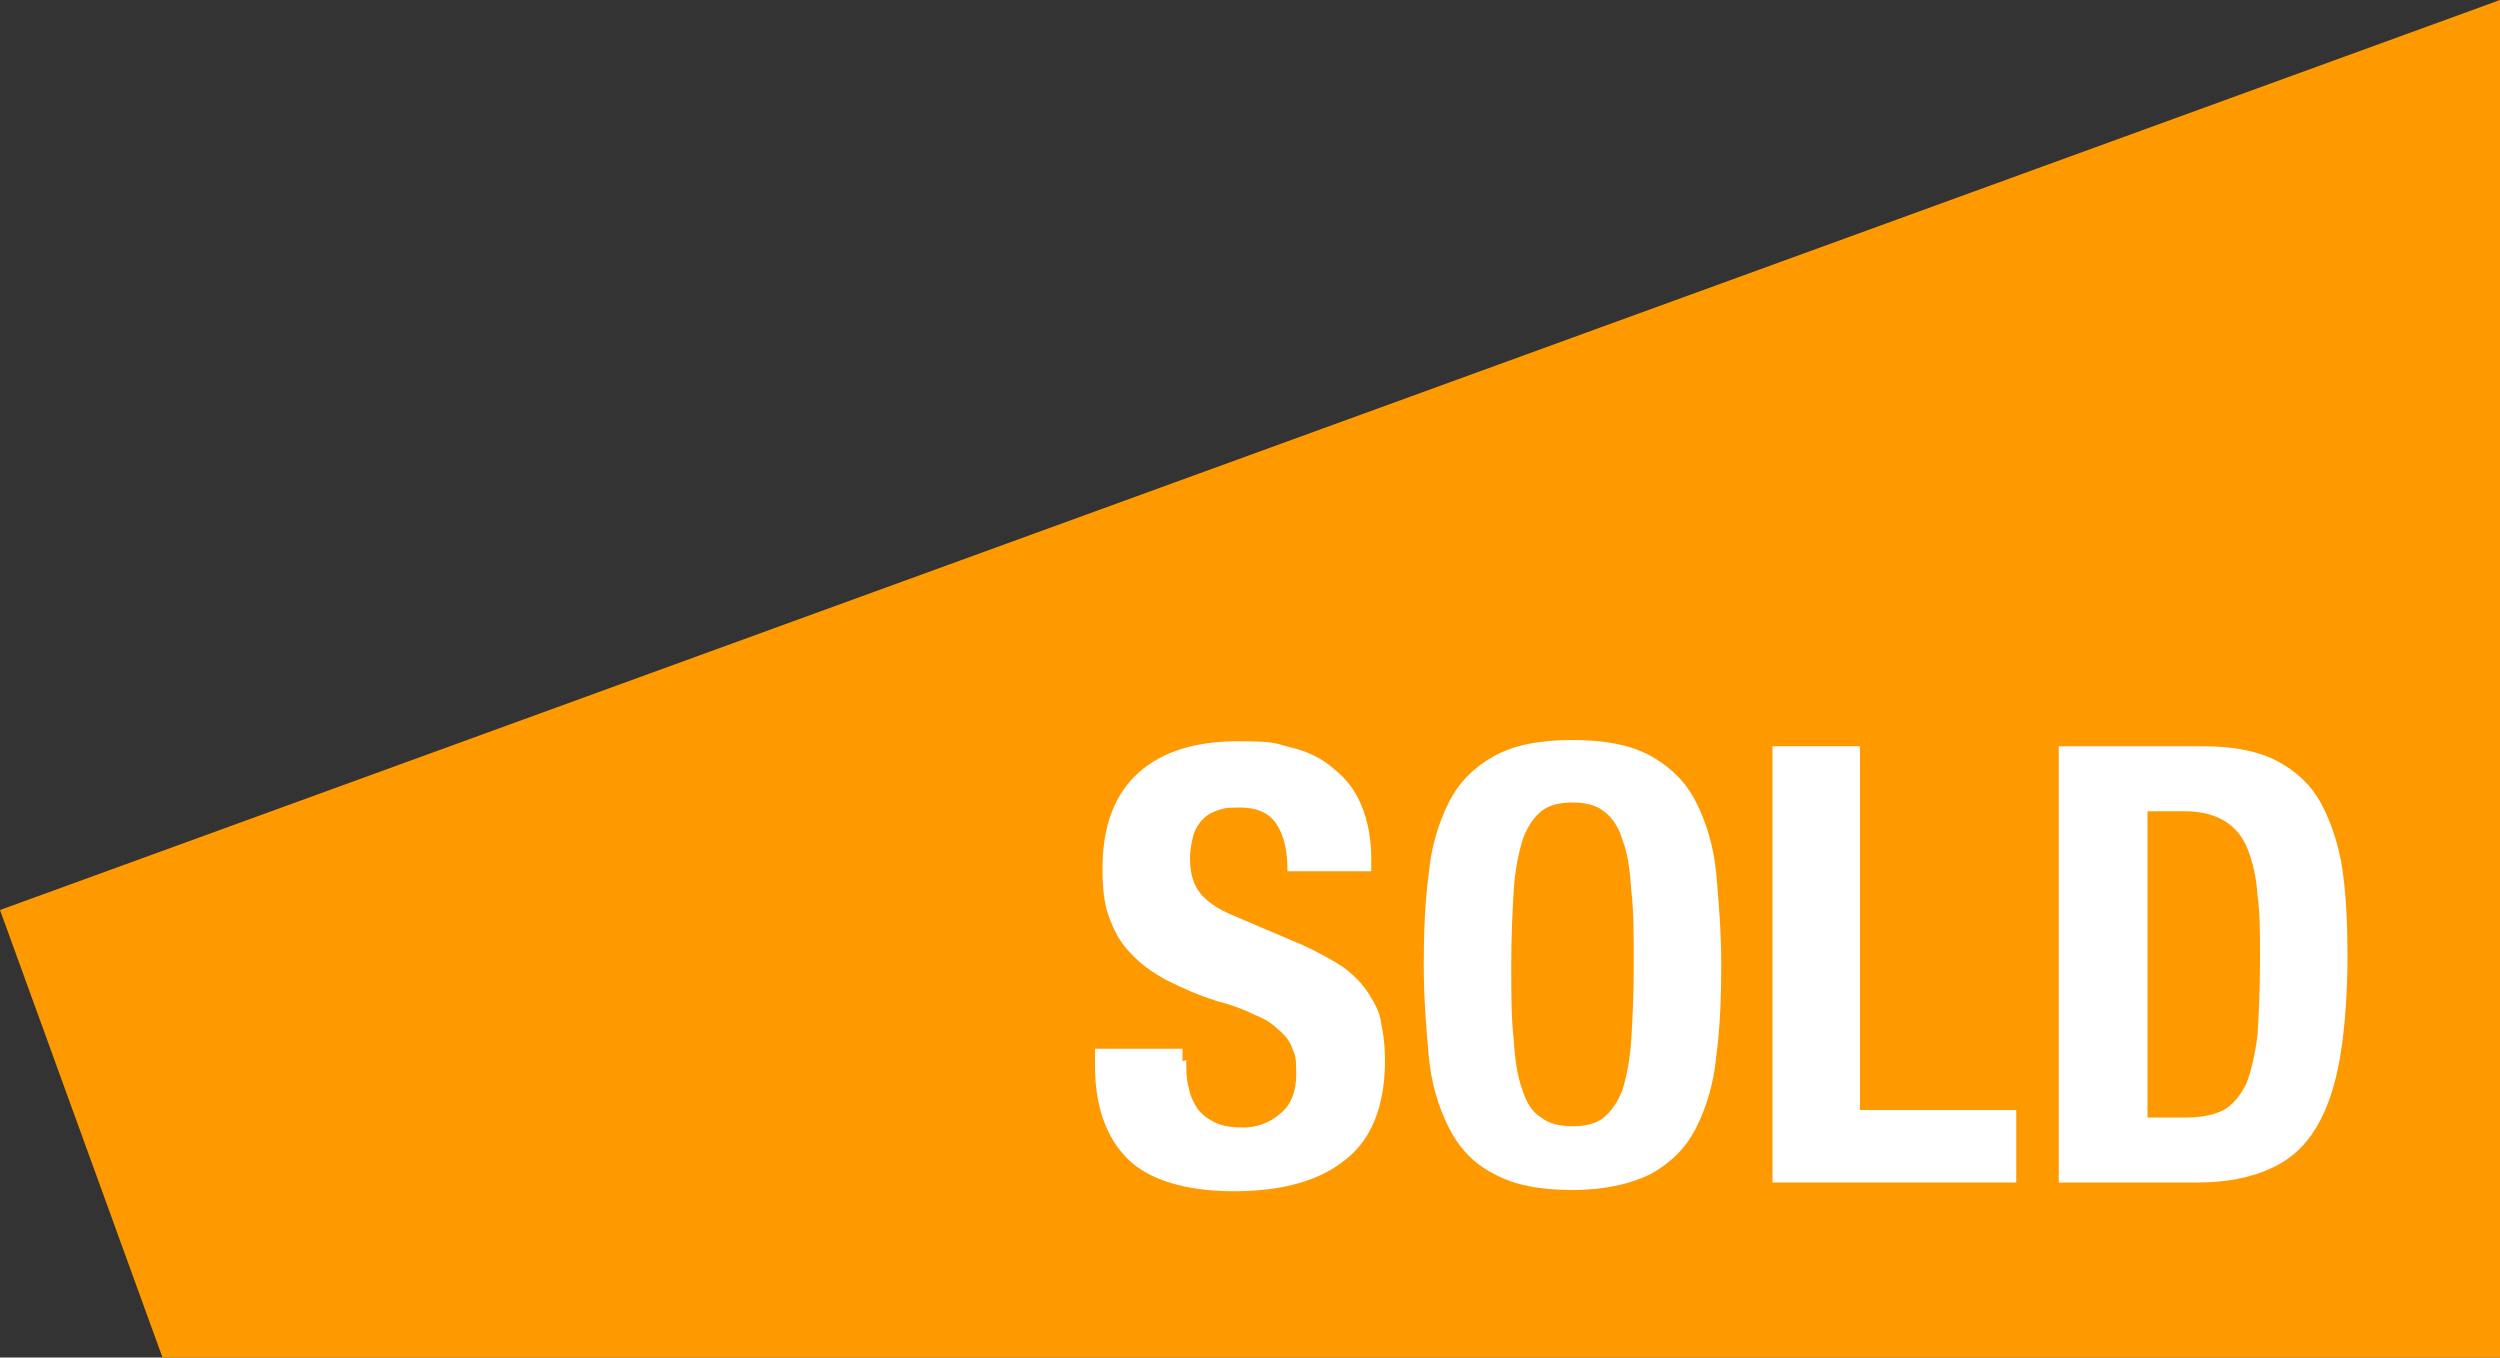
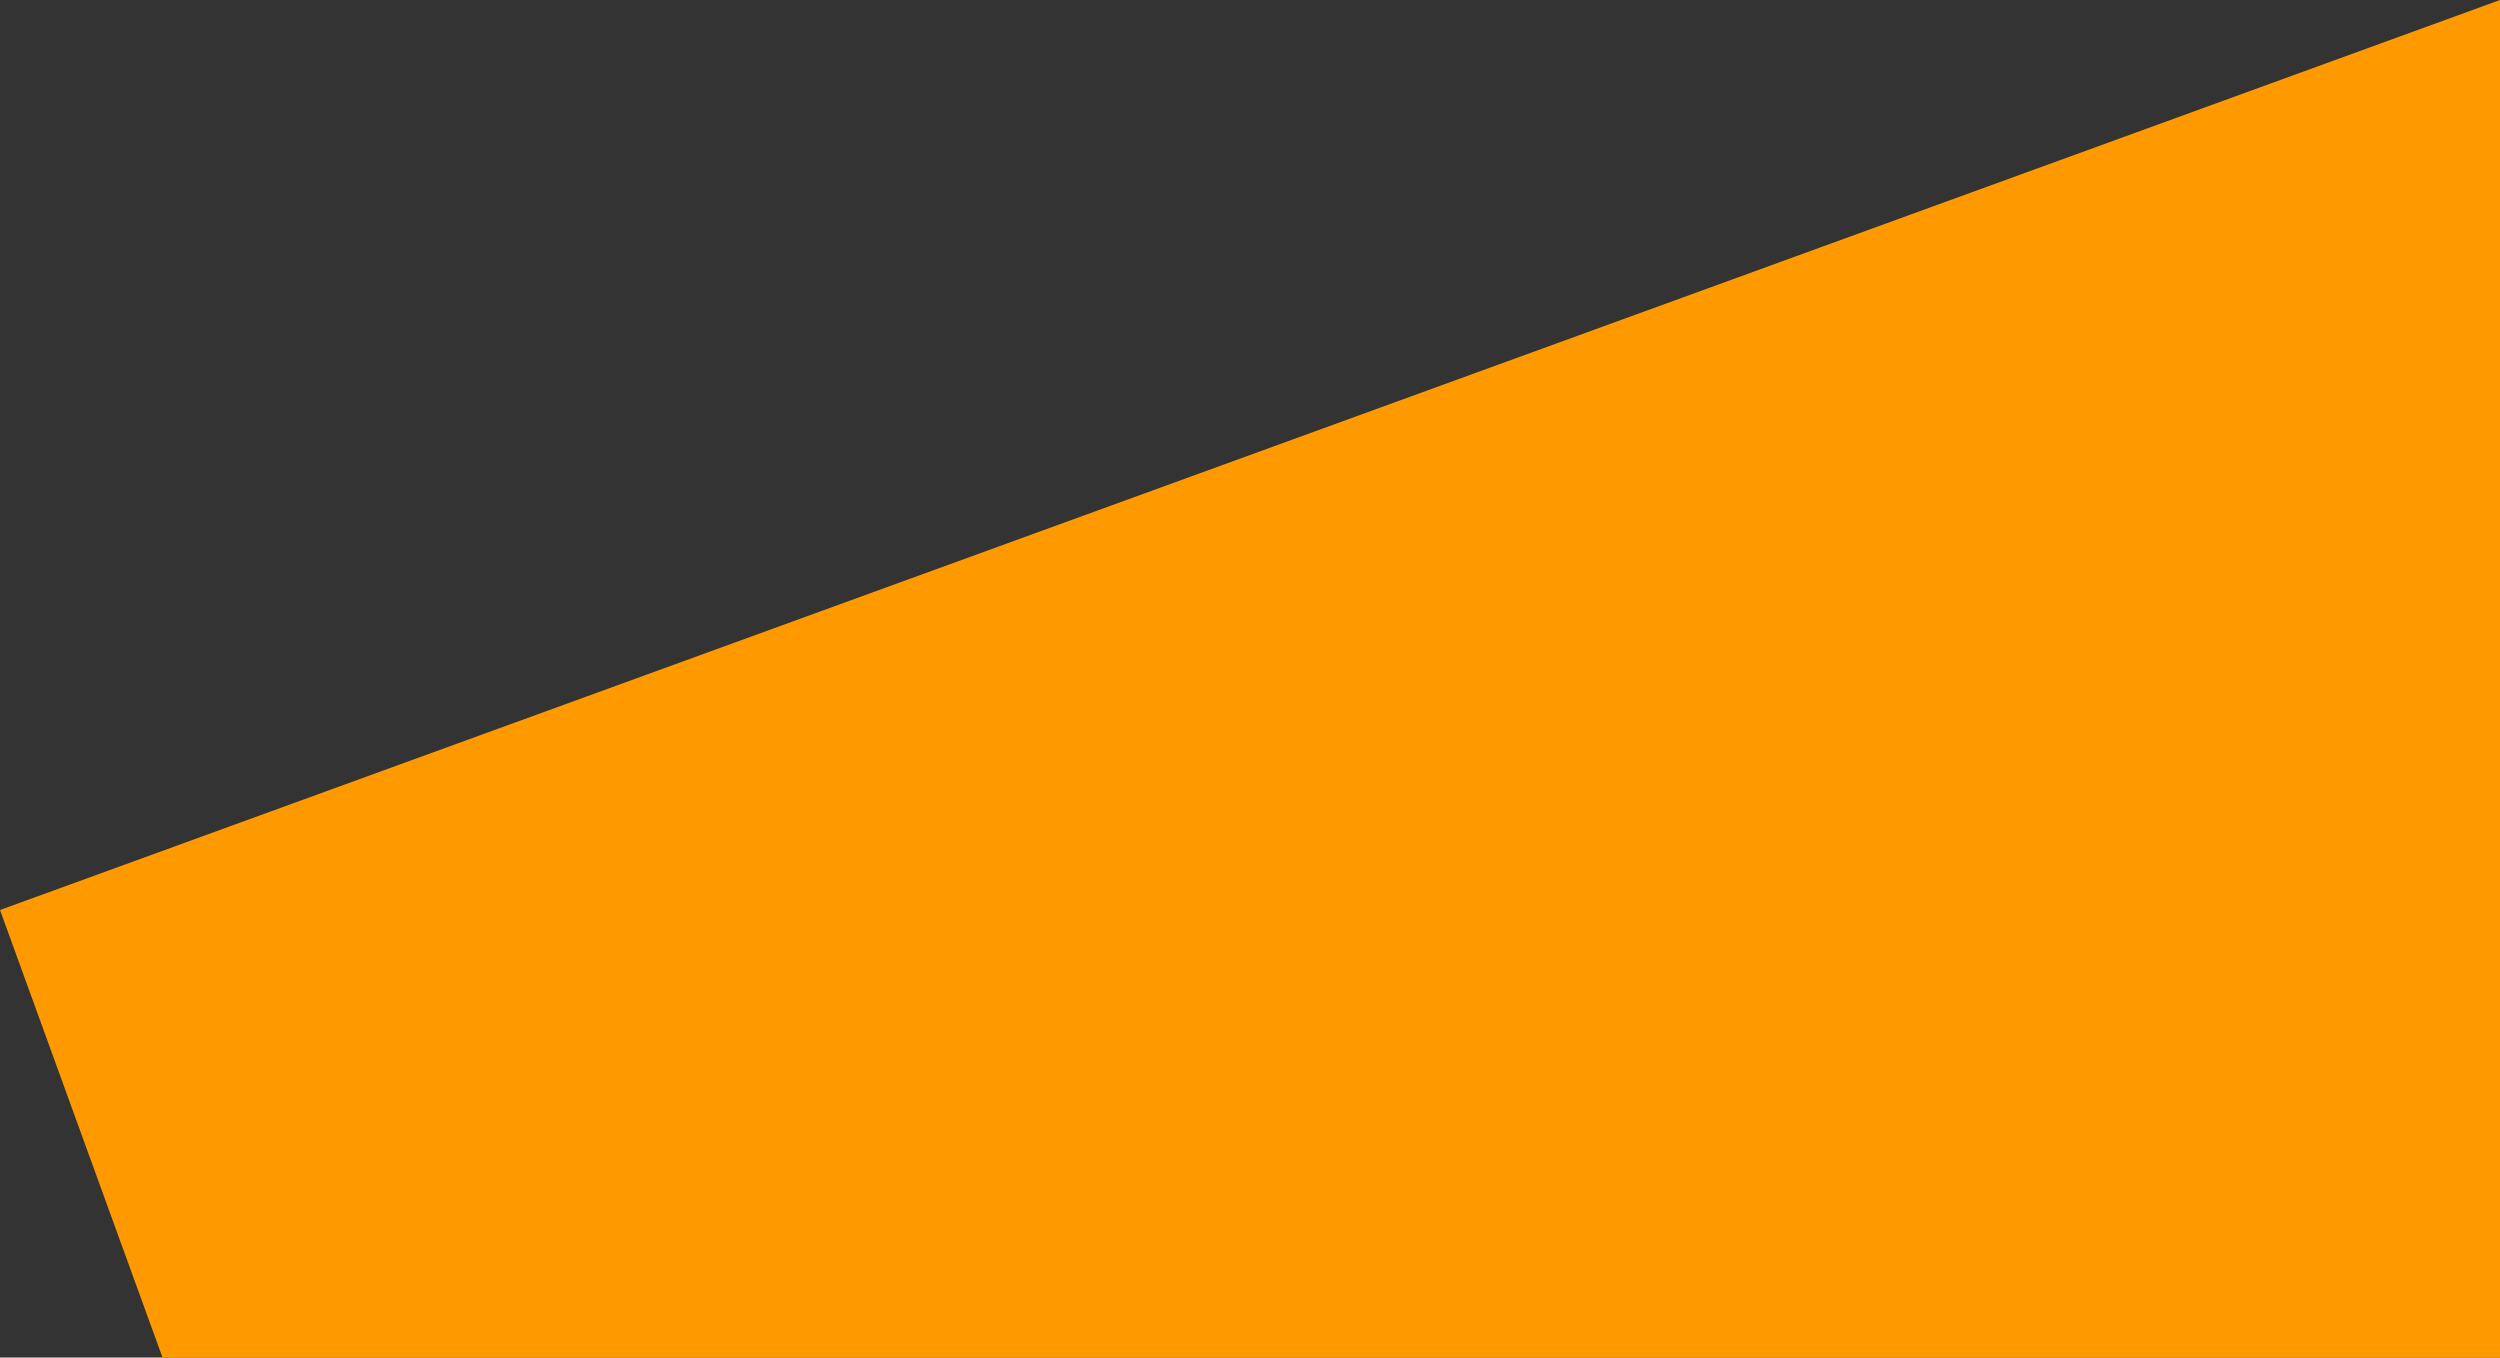
<svg xmlns="http://www.w3.org/2000/svg" version="1.1" viewBox="0 0 200 108.6">
  <rect x="0" y="0" width="200" height="108.6" fill="#333333" stroke="none" />
  <g id="Laag_1" data-name="Laag 1">
    <polygon points="200 108.6 200 0 0 72.8 13 108.6 200 108.6" fill="#f90" stroke-width="0" />
  </g>
  <g id="Contouren">
    <g>
-       <path d="M94.9,84.8c0,.8,0,1.6.2,2.2.1.7.4,1.2.7,1.7.4.5.8.8,1.4,1.1.6.3,1.4.4,2.3.4s2-.3,2.9-1.1c.9-.7,1.3-1.8,1.3-3.2s-.1-1.5-.3-2c-.2-.6-.6-1.1-1.1-1.5-.5-.5-1.1-.9-1.9-1.2-.8-.4-1.8-.8-3-1.1-1.6-.5-2.9-1.1-4.1-1.7-1.1-.6-2.1-1.3-2.9-2.2-.8-.8-1.3-1.8-1.7-2.9-.4-1.1-.5-2.4-.5-3.8,0-3.5,1-6,2.9-7.7,1.9-1.7,4.6-2.5,7.9-2.5s3,.2,4.3.5c1.3.3,2.5.9,3.4,1.7,1,.8,1.7,1.7,2.2,2.9.5,1.2.8,2.6.8,4.3v1h-6.7c0-1.7-.3-2.9-.9-3.8-.6-.9-1.6-1.3-2.9-1.3s-1.4.1-2,.3c-.5.2-.9.5-1.2.9-.3.4-.5.8-.6,1.3-.1.5-.2,1-.2,1.5,0,1.1.2,2,.7,2.7.5.7,1.4,1.4,2.9,2l5.4,2.3c1.3.6,2.4,1.2,3.3,1.8.8.6,1.5,1.3,2,2.1s.9,1.5,1,2.4c.2.9.3,1.9.3,2.9,0,3.7-1.1,6.4-3.2,8-2.1,1.7-5.1,2.5-8.9,2.5s-6.8-.9-8.5-2.6-2.6-4.2-2.6-7.4v-1.4h7v1Z" fill="#fff" stroke-width="0" />
-       <path d="M114.3,69.9c.2-2.2.8-4.1,1.6-5.7.8-1.6,2-2.8,3.6-3.7,1.6-.9,3.7-1.3,6.3-1.3s4.7.4,6.3,1.3c1.6.9,2.8,2.1,3.6,3.7.8,1.6,1.4,3.5,1.6,5.7.2,2.2.4,4.7.4,7.3s-.1,5.1-.4,7.3c-.2,2.2-.8,4.1-1.6,5.7-.8,1.6-2,2.8-3.6,3.7-1.6.8-3.7,1.3-6.3,1.3s-4.7-.4-6.3-1.3c-1.6-.8-2.8-2.1-3.6-3.7-.8-1.6-1.4-3.5-1.6-5.7-.2-2.2-.4-4.7-.4-7.3s.1-5.1.4-7.3ZM121.1,83.2c.1,1.6.3,3,.7,4,.3,1,.8,1.8,1.5,2.2.6.5,1.5.7,2.5.7s1.9-.2,2.5-.7c.6-.5,1.1-1.2,1.5-2.2.3-1,.6-2.4.7-4,.1-1.6.2-3.6.2-6s0-4.3-.2-6c-.1-1.6-.3-3-.7-4-.3-1-.8-1.8-1.5-2.3-.6-.5-1.5-.7-2.5-.7s-1.9.2-2.5.7c-.6.5-1.1,1.2-1.5,2.3-.3,1-.6,2.4-.7,4-.1,1.6-.2,3.6-.2,6s0,4.3.2,6Z" fill="#fff" stroke-width="0" />
-       <path d="M141.8,59.7h7v29.1h12.5v5.8h-19.5v-34.9Z" fill="#fff" stroke-width="0" />
-       <path d="M176.3,59.7c2.4,0,4.4.4,5.9,1.2,1.5.8,2.7,1.9,3.5,3.4.8,1.5,1.4,3.3,1.7,5.3.3,2.1.4,4.4.4,7s-.2,5.7-.6,8c-.4,2.3-1,4.1-1.9,5.6-.9,1.5-2.1,2.6-3.7,3.3-1.5.7-3.5,1.1-5.8,1.1h-11.1v-34.9h11.5ZM174.9,89.4c1.2,0,2.2-.2,3-.6.7-.4,1.3-1.1,1.8-2.1.4-1,.7-2.3.9-3.9.1-1.6.2-3.6.2-6s0-3.7-.2-5.2c-.1-1.5-.4-2.7-.8-3.7-.4-1-1-1.7-1.8-2.2-.8-.5-1.9-.8-3.2-.8h-3v24.5h3.1Z" fill="#fff" stroke-width="0" />
-     </g>
+       </g>
  </g>
</svg>